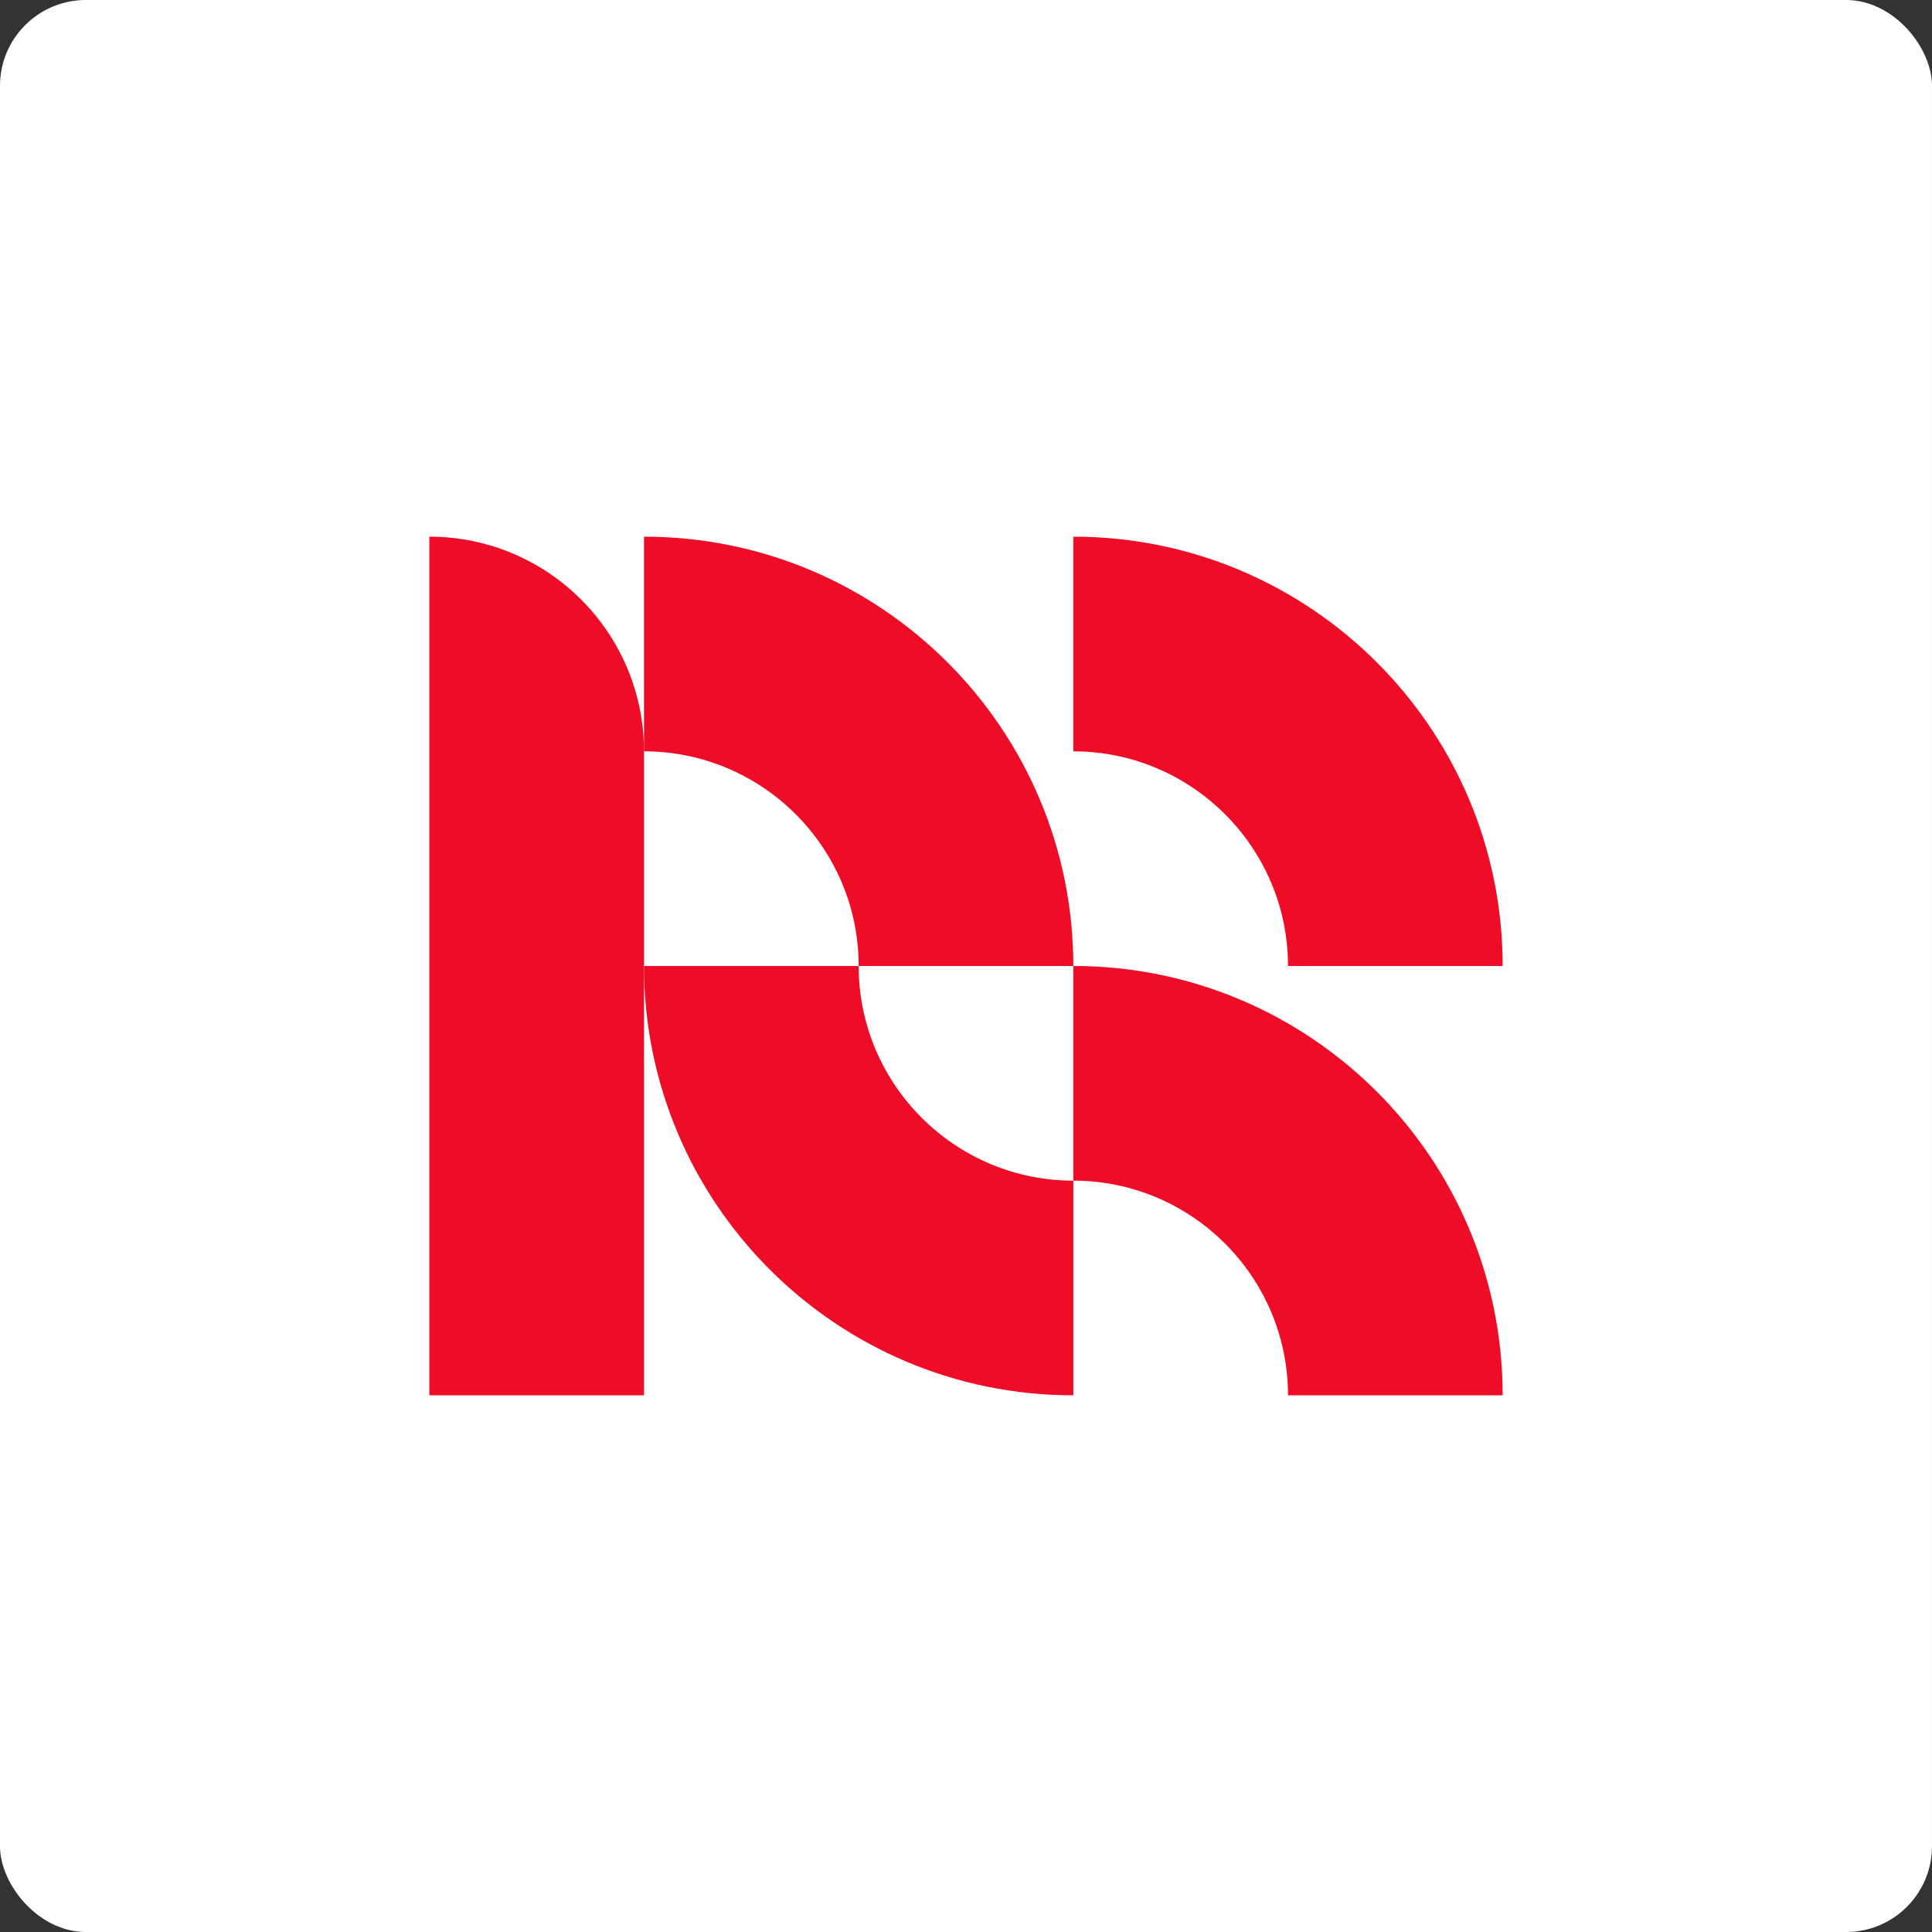
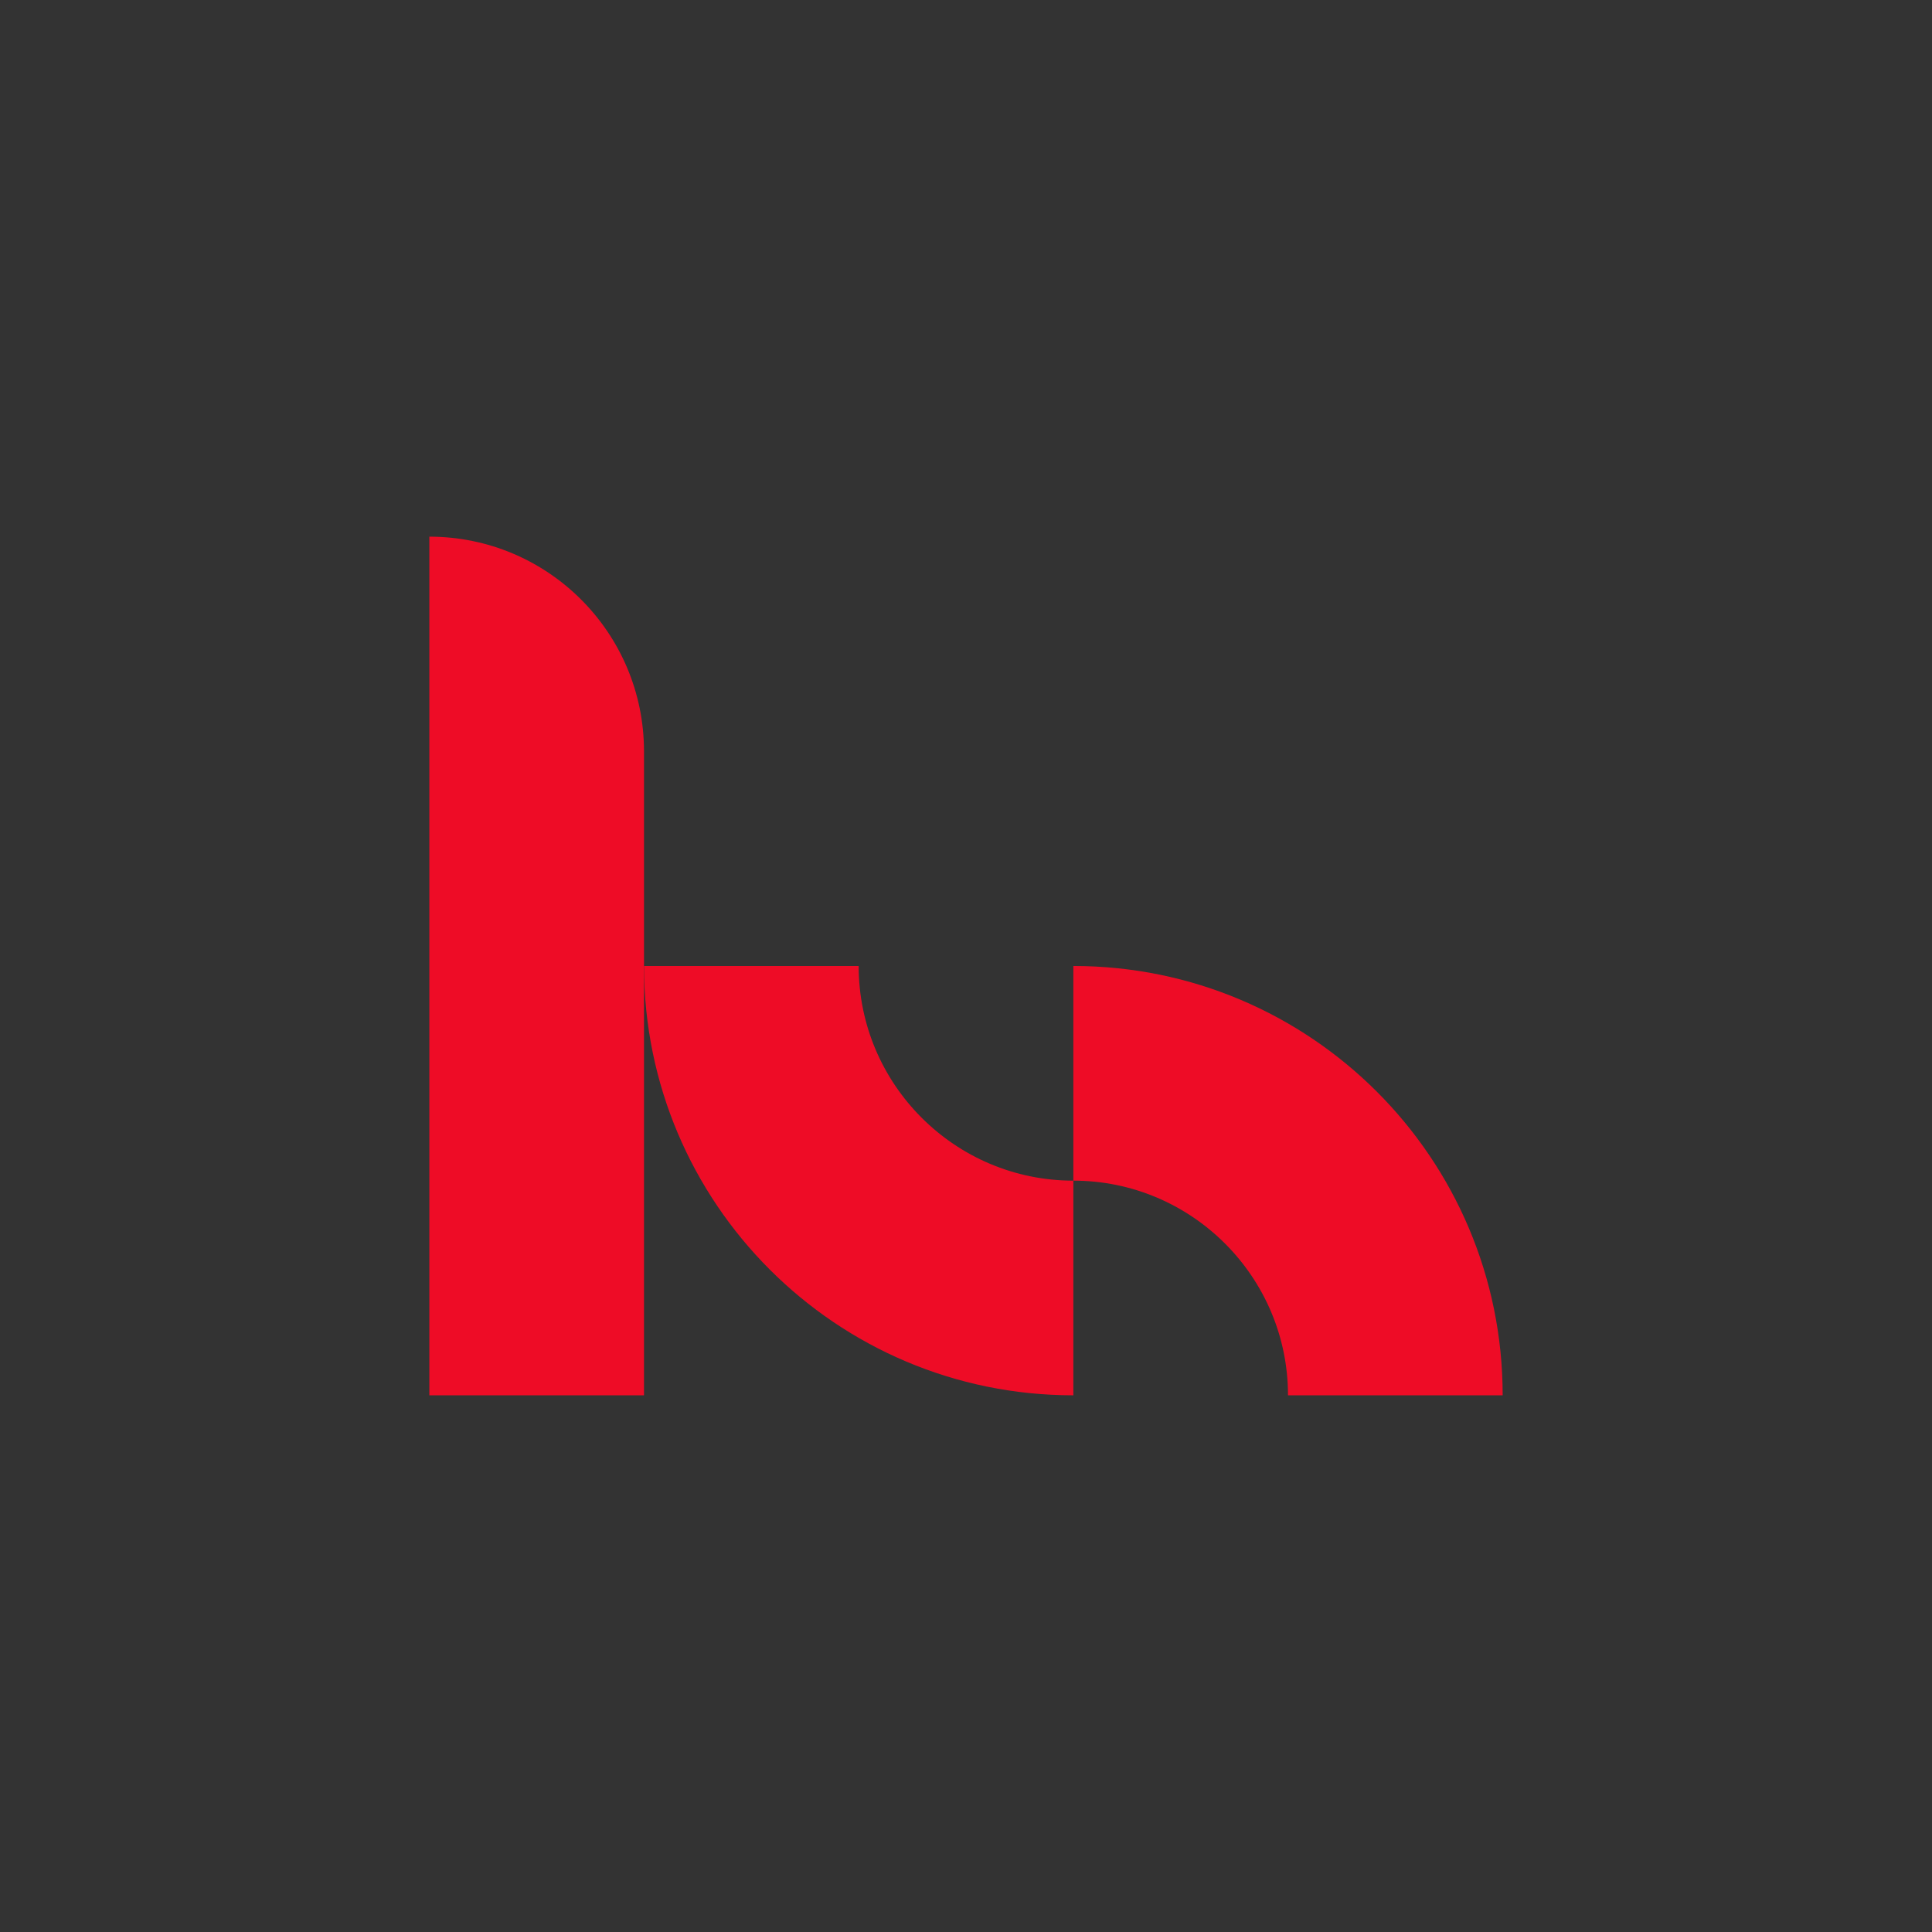
<svg xmlns="http://www.w3.org/2000/svg" width="90" height="90" viewBox="0 0 90 90" fill="none">
  <rect x="0" y="0" width="90" height="90" fill="#333333" stroke="none" />
  <g id="Group 50">
-     <rect id="Rectangle 63" width="90" height="90" rx="4" fill="white" />
    <g id="Group 9">
      <path id="Vector" d="M30 65H20V25C25.522 25 30 29.478 30 35V65Z" fill="#EE0C26" />
-       <path id="Vector_2" d="M40 45H50C50 33.956 41.044 25 30 25V35C35.514 35 40 39.486 40 45Z" fill="#EE0C26" />
-       <path id="Vector_3" d="M60 45H70C70 33.956 61.044 25 50 25V35C55.514 35 60 39.486 60 45Z" fill="#EE0C26" />
      <path id="Vector_4" d="M60 64.999H70C70 53.955 61.044 44.999 50 44.999V54.999C55.514 54.999 60 59.486 60 64.999Z" fill="#EE0C26" />
      <path id="Vector_5" d="M40 44.999H30C30 56.044 38.956 64.999 50 64.999V54.999C44.486 54.999 40 50.513 40 44.999Z" fill="#EE0C26" />
    </g>
  </g>
</svg>